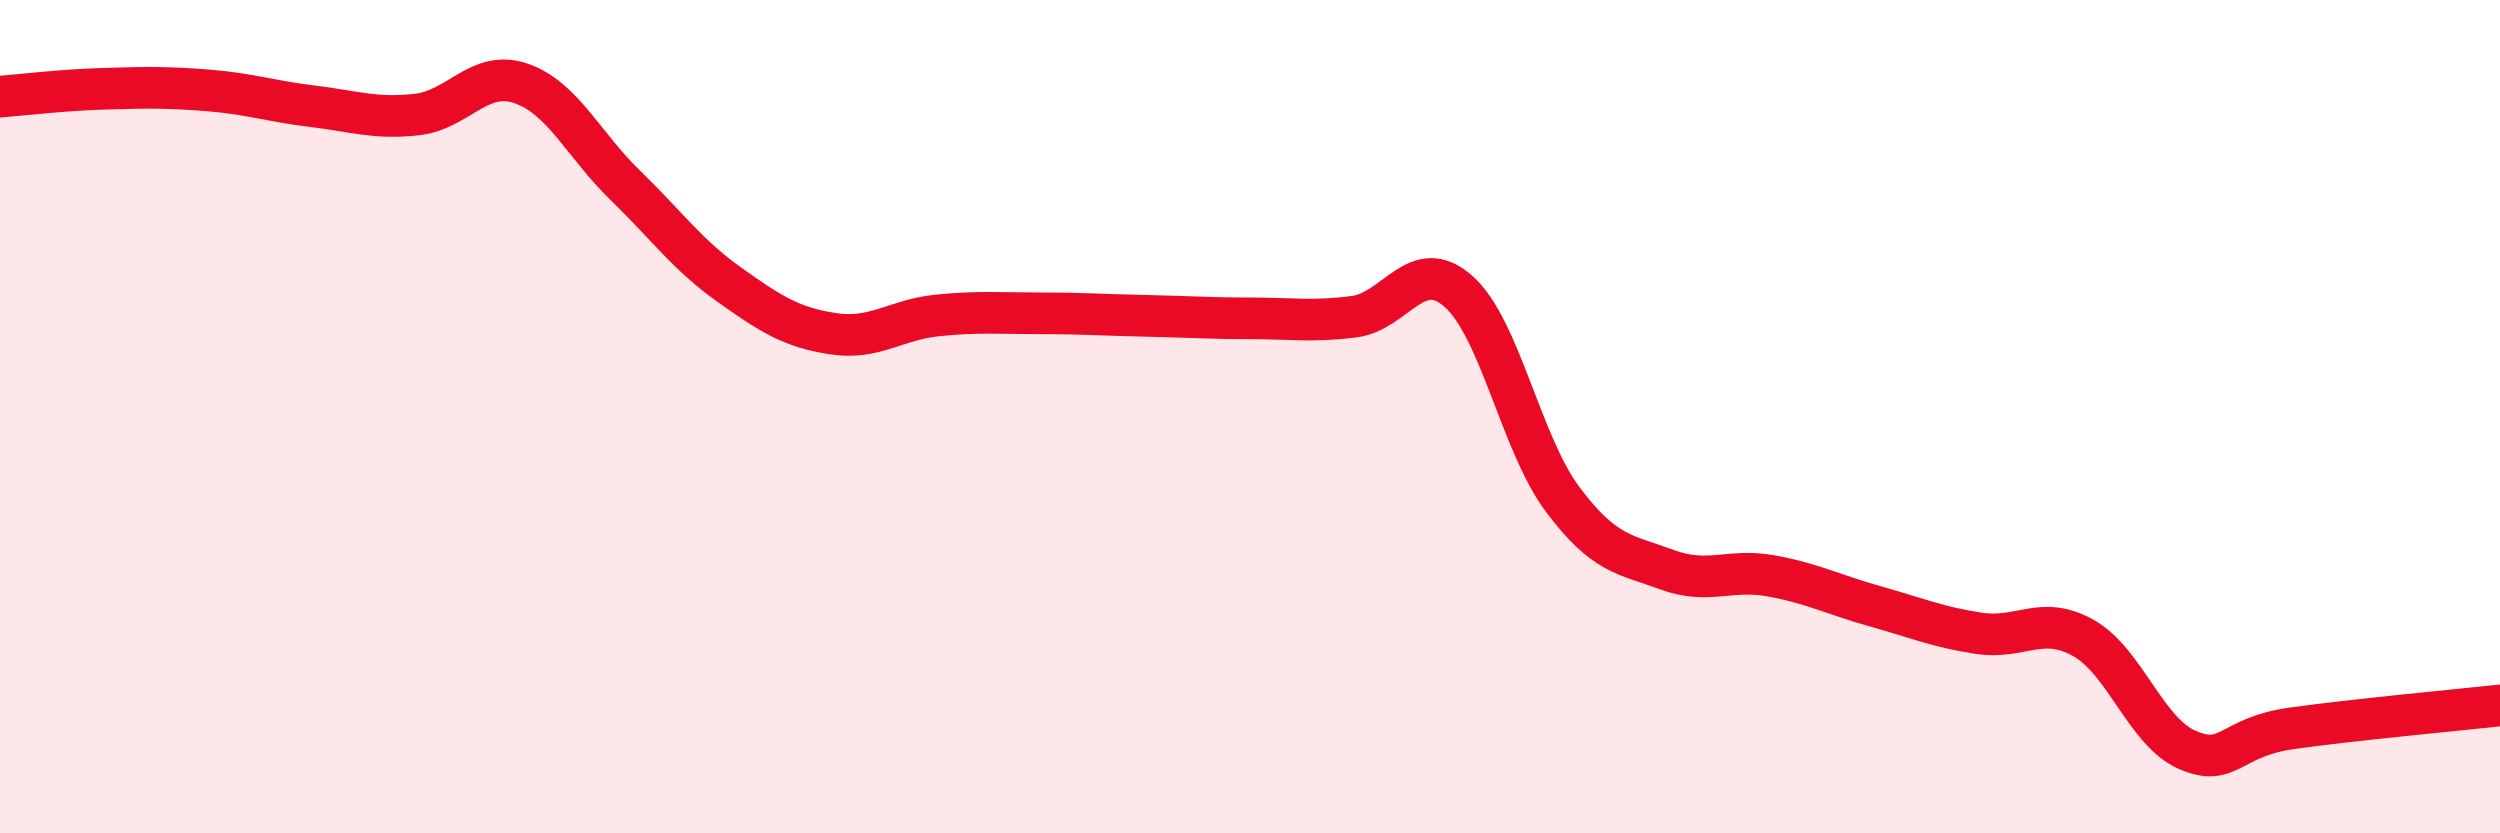
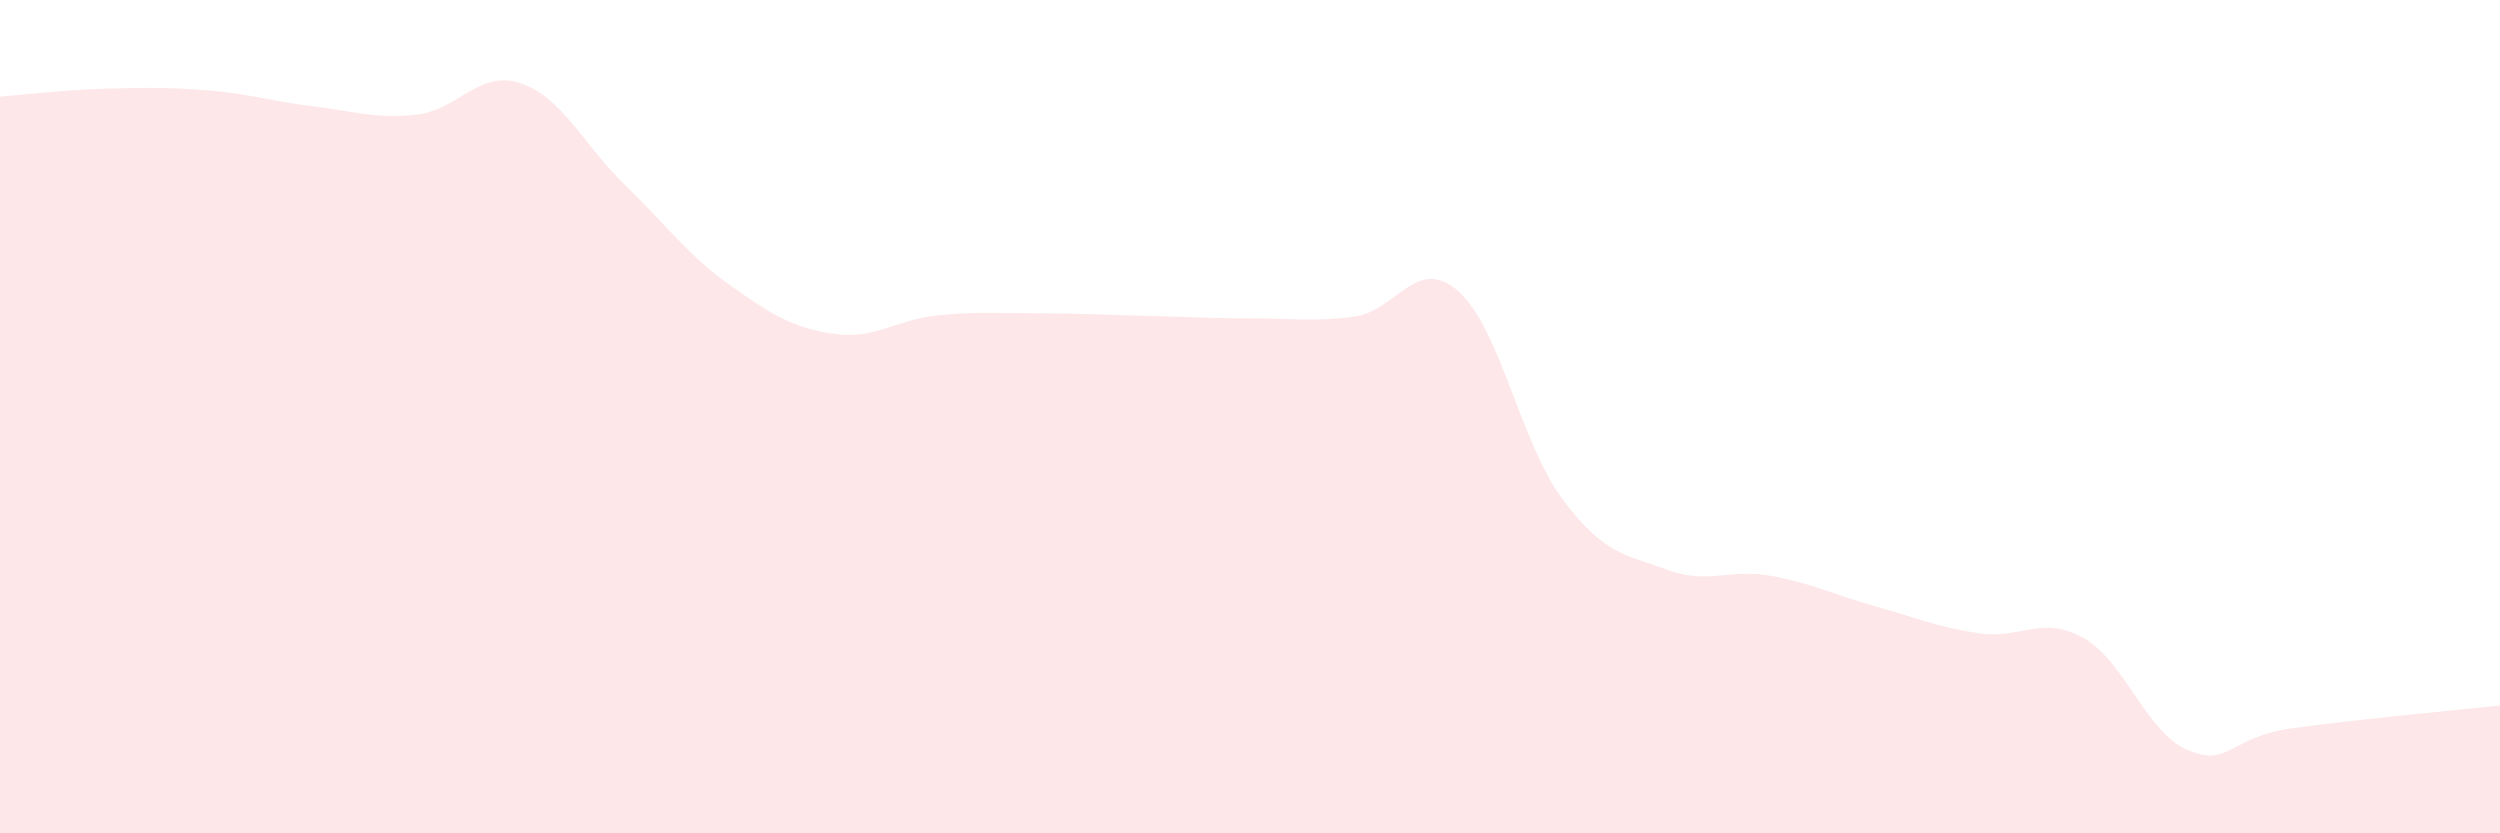
<svg xmlns="http://www.w3.org/2000/svg" width="60" height="20" viewBox="0 0 60 20">
  <path d="M 0,2.32 C 0.5,2.28 1.5,2.16 2.5,2.13 C 3.5,2.1 4,2.09 5,2.17 C 6,2.25 6.5,2.43 7.5,2.55 C 8.5,2.67 9,2.86 10,2.75 C 11,2.64 11.5,1.66 12.5,2 C 13.5,2.34 14,3.47 15,4.44 C 16,5.41 16.5,6.12 17.5,6.83 C 18.5,7.54 19,7.86 20,8.01 C 21,8.16 21.5,7.67 22.5,7.57 C 23.5,7.47 24,7.52 25,7.52 C 26,7.52 26.5,7.56 27.5,7.58 C 28.5,7.6 29,7.64 30,7.64 C 31,7.64 31.5,7.73 32.5,7.6 C 33.5,7.47 34,6.11 35,6.99 C 36,7.87 36.5,10.64 37.5,11.98 C 38.5,13.32 39,13.3 40,13.67 C 41,14.04 41.5,13.64 42.5,13.82 C 43.5,14 44,14.27 45,14.55 C 46,14.83 46.5,15.05 47.5,15.2 C 48.5,15.35 49,14.75 50,15.31 C 51,15.87 51.5,17.57 52.5,18 C 53.5,18.43 53.5,17.69 55,17.48 C 56.5,17.27 59,17.04 60,16.93L60 20L0 20Z" fill="#EB0A25" opacity="0.1" stroke-linecap="round" stroke-linejoin="round" />
-   <path d="M 0,2.32 C 0.5,2.28 1.5,2.16 2.5,2.13 C 3.5,2.1 4,2.09 5,2.17 C 6,2.25 6.5,2.43 7.5,2.55 C 8.5,2.67 9,2.86 10,2.75 C 11,2.64 11.5,1.66 12.5,2 C 13.5,2.34 14,3.47 15,4.44 C 16,5.41 16.5,6.12 17.5,6.83 C 18.5,7.54 19,7.86 20,8.01 C 21,8.16 21.5,7.67 22.5,7.57 C 23.5,7.47 24,7.52 25,7.52 C 26,7.52 26.5,7.56 27.5,7.58 C 28.5,7.6 29,7.64 30,7.64 C 31,7.64 31.5,7.73 32.5,7.6 C 33.5,7.47 34,6.11 35,6.99 C 36,7.87 36.5,10.64 37.5,11.98 C 38.5,13.32 39,13.3 40,13.67 C 41,14.04 41.5,13.64 42.5,13.82 C 43.5,14 44,14.27 45,14.55 C 46,14.83 46.5,15.05 47.5,15.2 C 48.5,15.35 49,14.75 50,15.31 C 51,15.87 51.5,17.57 52.5,18 C 53.5,18.43 53.5,17.69 55,17.48 C 56.5,17.27 59,17.04 60,16.93" stroke="#EB0A25" stroke-width="1" fill="none" stroke-linecap="round" stroke-linejoin="round" />
</svg>